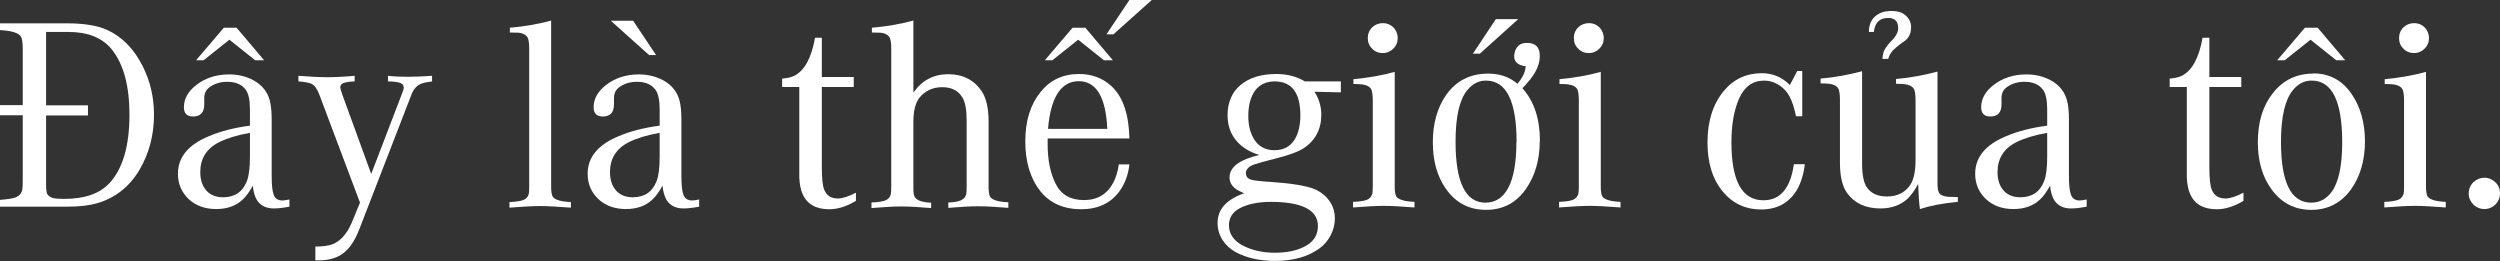
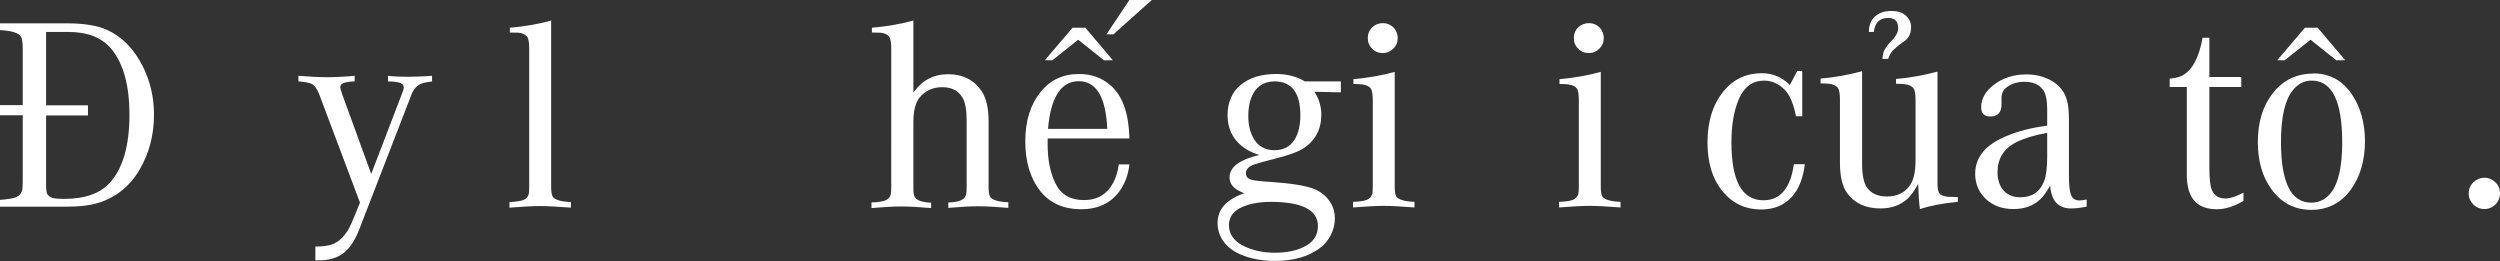
<svg xmlns="http://www.w3.org/2000/svg" viewBox="0 0 125.33 13.1">
  <rect x="0" y="0" width="125.33" height="13.1" fill="#333333" stroke="none" />
  <defs>
    <style>.d{fill:#fff;}</style>
  </defs>
  <g id="a" />
  <g id="b">
    <g id="c">
      <g>
        <path class="d" d="M1.14,5.78H0v-.51H1.14V2.42c0-.28-.03-.47-.08-.57-.12-.2-.47-.31-1.06-.34v-.34H3.38c.83,0,1.49,.11,1.97,.32,.76,.34,1.36,.95,1.8,1.82,.38,.75,.57,1.56,.57,2.45,0,1.02-.25,1.94-.73,2.76-.51,.85-1.22,1.41-2.13,1.67-.42,.12-.91,.17-1.48,.17H0v-.34c.39-.03,.65-.07,.8-.13,.18-.08,.29-.21,.32-.4,.01-.07,.02-.2,.02-.38v-3.33ZM2.31,1.59v3.69h2.1v.51H2.31v3.46c0,.23,.02,.39,.05,.46,.07,.13,.21,.22,.43,.24,.09,.01,.24,.02,.43,.02,1.02,0,1.77-.26,2.26-.78,.67-.72,1.01-1.87,1.01-3.44,0-1.46-.3-2.55-.9-3.29-.47-.57-1.19-.86-2.18-.86h-1.1Z" />
-         <path class="d" d="M12.69,9.28c-.18,.33-.36,.58-.53,.73-.33,.31-.77,.47-1.32,.47s-1.01-.16-1.36-.48c-.37-.34-.56-.77-.56-1.29,0-.83,.52-1.46,1.57-1.89,.59-.25,1.27-.42,2.04-.52v-.82c0-.46-.07-.79-.21-.98-.2-.27-.51-.4-.93-.4-.36,0-.66,.1-.91,.29-.16,.13-.24,.3-.24,.52v.12c0,.08,0,.15,0,.2,0,.41-.19,.61-.56,.61-.31,0-.46-.16-.46-.46,0-.42,.2-.79,.61-1.11,.46-.36,1.01-.54,1.66-.54,.45,0,.85,.1,1.21,.29,.44,.24,.72,.59,.83,1.04,.06,.23,.09,.55,.09,.94v2.82c0,.44,.03,.75,.1,.94s.21,.29,.44,.29c.08,0,.2-.02,.35-.05v.36c-.31,.06-.57,.09-.78,.09-.39,0-.67-.14-.85-.42-.11-.18-.18-.43-.21-.75Zm-1.48-7.89h.65l1.38,1.63h-.45l-1.29-1.03-1.29,1.03h-.38l1.39-1.63Zm1.32,5.27c-.63,.11-1.15,.27-1.55,.47-.63,.32-.94,.82-.94,1.5,0,.4,.11,.71,.32,.94,.2,.21,.47,.32,.82,.32,.59,0,.99-.27,1.2-.82,.1-.26,.15-.67,.15-1.21v-1.2Z" />
        <path class="d" d="M18.04,10.14l-2.04-5.42c-.11-.28-.24-.46-.41-.53-.13-.05-.35-.09-.63-.11v-.28c.53,.04,1,.07,1.41,.07s.88-.02,1.41-.07v.28c-.15,0-.29,.02-.4,.04-.22,.04-.32,.12-.32,.26,0,.04,.03,.17,.1,.36l1.45,3.98,1.51-3.94c.08-.19,.12-.32,.12-.38,0-.15-.1-.24-.31-.28-.13-.02-.29-.04-.48-.04v-.28c.35,.04,.69,.05,1.02,.05s.74-.02,1.19-.05v.28c-.23,.03-.43,.07-.58,.13-.21,.1-.36,.28-.46,.55l-2.61,6.74c-.24,.62-.54,1.04-.91,1.27-.3,.19-.67,.28-1.09,.28-.04,0-.11,0-.2,0v-.69c.32,0,.58-.03,.78-.09,.43-.13,.78-.5,1.04-1.1l.42-1.02Z" />
        <path class="d" d="M27.63,1.01V9.39c0,.22,.03,.38,.08,.47,.11,.16,.42,.25,.91,.27v.28c-.66-.05-1.17-.08-1.54-.08s-.89,.03-1.54,.08v-.28c.32-.01,.55-.05,.69-.1,.15-.06,.25-.17,.28-.32,.01-.06,.02-.16,.02-.32V2.43c0-.27-.03-.45-.08-.55-.08-.13-.23-.22-.46-.24-.12,0-.26-.01-.43-.01v-.24c.72-.06,1.42-.18,2.08-.36Z" />
-         <path class="d" d="M33.23,9.28c-.18,.33-.36,.58-.53,.73-.33,.31-.77,.47-1.32,.47s-1.01-.16-1.36-.48c-.37-.34-.56-.77-.56-1.29,0-.83,.52-1.46,1.57-1.89,.59-.25,1.27-.42,2.04-.52v-.82c0-.46-.07-.79-.21-.98-.2-.27-.51-.4-.93-.4-.36,0-.66,.1-.91,.29-.16,.13-.24,.3-.24,.52v.12c0,.08,0,.15,0,.2,0,.41-.19,.61-.56,.61-.31,0-.46-.16-.46-.46,0-.42,.2-.79,.61-1.11,.46-.36,1.01-.54,1.66-.54,.45,0,.85,.1,1.21,.29,.44,.24,.72,.59,.83,1.04,.06,.23,.09,.55,.09,.94v2.82c0,.44,.03,.75,.1,.94s.21,.29,.44,.29c.08,0,.2-.02,.35-.05v.36c-.31,.06-.57,.09-.78,.09-.39,0-.67-.14-.85-.42-.11-.18-.18-.43-.21-.75Zm-.16-2.62c-.63,.11-1.15,.27-1.55,.47-.63,.32-.94,.82-.94,1.5,0,.4,.11,.71,.32,.94,.2,.21,.47,.32,.82,.32,.59,0,.99-.27,1.2-.82,.1-.26,.15-.67,.15-1.21v-1.2Zm-.53-3.9l-1.92-1.72h1.12l1.15,1.72h-.35Z" />
-         <path class="d" d="M42.91,9.66v.41c-.47,.28-.91,.42-1.34,.42-.67,0-1.12-.26-1.34-.78-.09-.2-.14-.46-.16-.79,0-.08,0-.31,0-.7v-3.86h-.86v-.42c.24-.02,.44-.06,.61-.14,.51-.26,.86-.89,1.04-1.91h.34v1.97h1.6v.5h-1.6v4.02c0,.56,.04,.94,.12,1.13,.12,.3,.35,.44,.69,.44,.23,0,.53-.1,.9-.29Z" />
        <path class="d" d="M45.79,1.01v3.63c.44-.62,1.02-.92,1.75-.92s1.3,.29,1.68,.86c.22,.34,.34,.83,.34,1.5v3.32c0,.22,.03,.38,.08,.47,.11,.16,.42,.25,.91,.27v.28c-.6-.05-1.11-.08-1.51-.08s-.91,.03-1.5,.08v-.27c.28,0,.49-.05,.64-.11,.14-.07,.23-.17,.26-.31,.01-.06,.02-.16,.02-.3v-3.38c0-.55-.07-.93-.21-1.16-.21-.35-.55-.52-1.02-.52s-.88,.19-1.16,.56c-.18,.25-.28,.64-.28,1.17v3.33c0,.21,.02,.36,.07,.45,.11,.17,.39,.27,.82,.28v.27c-.59-.05-1.08-.08-1.49-.08s-.9,.03-1.5,.08v-.28c.32-.01,.55-.05,.69-.1,.15-.06,.25-.17,.28-.32,.01-.06,.02-.16,.02-.32V2.43c0-.27-.03-.45-.08-.55-.08-.13-.23-.22-.46-.24-.12,0-.26-.01-.43-.01v-.24c.72-.06,1.42-.18,2.08-.36Z" />
        <path class="d" d="M56.08,8.24h.54c-.06,.53-.23,.98-.5,1.35-.44,.6-1.08,.9-1.93,.9s-1.55-.3-2.03-.9c-.51-.64-.76-1.48-.76-2.5s.25-1.84,.76-2.47c.48-.61,1.13-.91,1.94-.91,.63,0,1.17,.2,1.61,.6,.58,.53,.88,1.4,.91,2.63h-4.1c0,.13,0,.22,0,.29,0,.78,.13,1.44,.4,1.98,.27,.55,.75,.82,1.42,.82s1.16-.29,1.47-.87c.13-.25,.23-.56,.28-.93Zm-2.32-6.85h.65l1.38,1.63h-.45l-1.29-1.03-1.29,1.03h-.38l1.39-1.63Zm1.75,5.07c-.07-1.59-.55-2.39-1.43-2.39s-1.41,.8-1.54,2.39h2.97Zm1.1-6.46h1.13l-1.92,1.72h-.35l1.15-1.72Z" />
        <path class="d" d="M65.39,4.08h1.83v.55l-1.32-.03c.22,.35,.34,.73,.34,1.15,0,.73-.3,1.3-.9,1.69-.26,.17-.75,.35-1.48,.53-.4,.1-.71,.19-.94,.26-.31,.1-.46,.25-.46,.45,0,.17,.09,.28,.27,.33,.14,.04,.46,.08,.98,.11,1.03,.07,1.74,.19,2.14,.34,.38,.15,.66,.39,.86,.71,.14,.23,.21,.49,.21,.78s-.07,.58-.22,.86c-.14,.27-.34,.5-.59,.67-.57,.4-1.3,.6-2.19,.6-.77,0-1.43-.15-1.97-.44-.29-.16-.51-.37-.67-.62-.16-.26-.24-.54-.24-.85,0-.67,.44-1.17,1.33-1.48-.19-.08-.34-.16-.43-.23-.2-.15-.3-.34-.3-.57,0-.51,.5-.89,1.49-1.12-.36-.11-.65-.26-.89-.46-.47-.39-.7-.9-.7-1.53s.21-1.14,.63-1.5c.44-.38,1.04-.57,1.81-.57,.54,0,1.01,.12,1.42,.36Zm-1.68,6.04c-.64,0-1.16,.11-1.56,.32-.36,.19-.54,.48-.54,.85,0,.41,.21,.74,.62,.98,.47,.26,1.03,.4,1.68,.4s1.18-.12,1.6-.37c.37-.22,.56-.55,.56-.97,0-.8-.79-1.21-2.36-1.21Zm.19-6.04c-.42,0-.75,.16-.98,.46-.22,.31-.34,.73-.34,1.27,0,.48,.1,.86,.29,1.17,.22,.36,.57,.55,1.02,.55s.79-.18,1.01-.53c.19-.31,.29-.72,.29-1.21,0-1.14-.43-1.71-1.3-1.71Z" />
        <path class="d" d="M69.92,3.6v5.78c0,.22,.03,.38,.08,.47,.11,.16,.42,.25,.91,.27v.28c-.66-.05-1.17-.08-1.54-.08s-.89,.03-1.54,.08v-.28c.32-.01,.55-.05,.69-.1,.15-.06,.24-.17,.28-.32,.01-.06,.02-.16,.02-.32V5.02c0-.26-.03-.45-.08-.55-.08-.13-.23-.21-.46-.24-.11-.01-.26-.02-.43-.02v-.24c.75-.07,1.44-.19,2.08-.37Zm-.59-2.44c.2,0,.38,.07,.52,.21s.22,.33,.22,.54-.07,.38-.22,.53c-.14,.14-.32,.22-.53,.22s-.39-.07-.53-.22c-.15-.14-.22-.32-.22-.53s.07-.39,.22-.54c.15-.14,.33-.21,.54-.21Z" />
-         <path class="d" d="M77.19,7.08c0,.91-.22,1.68-.65,2.33-.49,.74-1.17,1.11-2.04,1.11s-1.54-.36-2.04-1.09c-.42-.62-.63-1.38-.63-2.3s.22-1.72,.66-2.36c.51-.72,1.21-1.08,2.12-1.08,.58,0,1.07,.17,1.46,.51,.27-.31,.41-.61,.41-.89h-.03s-.08,0-.09-.01c-.37-.08-.51-.3-.43-.66,.08-.32,.28-.49,.61-.49,.45,0,.67,.23,.65,.69,0,.41-.21,.86-.64,1.33-.04,.05-.07,.09-.11,.13-.04,.04-.08,.08-.12,.12,.59,.66,.88,1.54,.88,2.66Zm-1.16,.05c0-2.06-.51-3.09-1.54-3.09-.36,0-.67,.16-.94,.49-.39,.48-.58,1.34-.58,2.58,0,2.03,.5,3.05,1.5,3.05s1.55-1.01,1.55-3.02Zm-1.04-6.17h1.12l-1.92,1.73h-.35l1.15-1.73Z" />
        <path class="d" d="M80.25,3.6v5.78c0,.22,.03,.38,.08,.47,.11,.16,.42,.25,.91,.27v.28c-.66-.05-1.17-.08-1.54-.08s-.89,.03-1.54,.08v-.28c.32-.01,.55-.05,.69-.1,.15-.06,.24-.17,.28-.32,.01-.06,.02-.16,.02-.32V5.02c0-.26-.03-.45-.08-.55-.08-.13-.23-.21-.46-.24-.11-.01-.26-.02-.43-.02v-.24c.75-.07,1.44-.19,2.08-.37Zm-.59-2.44c.2,0,.38,.07,.52,.21s.22,.33,.22,.54-.07,.38-.22,.53c-.14,.14-.32,.22-.53,.22s-.39-.07-.53-.22c-.15-.14-.22-.32-.22-.53s.07-.39,.22-.54c.15-.14,.33-.21,.54-.21Z" />
        <path class="d" d="M90.35,3.56v2.27h-.31c-.09-.41-.19-.74-.32-.98-.13-.25-.31-.44-.54-.59-.23-.14-.47-.22-.73-.22-.58,0-1,.3-1.27,.91-.25,.57-.38,1.3-.38,2.18,0,1.94,.53,2.91,1.6,2.91,.85,0,1.36-.6,1.53-1.81h.55c-.06,.5-.19,.92-.38,1.26-.39,.67-.99,1.01-1.81,1.01s-1.46-.32-1.97-.95c-.48-.61-.72-1.41-.72-2.41,0-1.06,.27-1.91,.8-2.56,.5-.61,1.14-.91,1.93-.91,.54,0,1.01,.2,1.4,.59l.37-.7h.24Z" />
        <path class="d" d="M93.35,3.6v4.61c0,.55,.08,.94,.23,1.17,.21,.31,.54,.47,1.02,.47,.52,0,.91-.2,1.17-.59,.17-.26,.26-.67,.26-1.24v-3.01c0-.26-.03-.45-.08-.55-.08-.13-.23-.21-.46-.24-.12-.01-.27-.02-.44-.02v-.24c.71-.06,1.41-.19,2.08-.37v5.61c0,.23,.03,.39,.08,.47,.07,.11,.23,.18,.48,.2,.1,0,.25,0,.46,.01v.24c-.75,.07-1.38,.19-1.9,.36-.04-.26-.07-.68-.09-1.26-.18,.34-.37,.6-.56,.77-.36,.31-.8,.46-1.33,.46-.74,0-1.3-.26-1.67-.77-.24-.33-.36-.84-.36-1.52v-3.17c0-.26-.03-.45-.08-.55-.08-.13-.23-.21-.46-.24-.12-.01-.26-.02-.43-.02v-.24c.71-.06,1.41-.19,2.08-.37Zm2.45-2.2c.01,.24-.08,.45-.28,.63-.08,.05-.17,.12-.28,.2-.11,.08-.22,.18-.35,.3-.11,.13-.19,.27-.23,.42h-.29c.02-.22,.05-.36,.1-.44,.08-.16,.22-.33,.4-.51,.19-.2,.29-.4,.29-.59,0-.34-.17-.51-.5-.51-.43,0-.67,.23-.72,.7h-.25c0-.44,.18-.75,.54-.93,.16-.08,.35-.12,.59-.12,.27,0,.48,.05,.63,.16,.24,.17,.36,.39,.36,.68Z" />
        <path class="d" d="M102.79,9.28c-.18,.33-.36,.58-.53,.73-.33,.31-.77,.47-1.32,.47s-1.01-.16-1.36-.48c-.37-.34-.56-.77-.56-1.29,0-.83,.52-1.46,1.57-1.89,.59-.25,1.27-.42,2.04-.52v-.82c0-.46-.07-.79-.21-.98-.2-.27-.51-.4-.93-.4-.36,0-.66,.1-.91,.29-.16,.13-.24,.3-.24,.52v.12c0,.08,0,.15,0,.2,0,.41-.19,.61-.56,.61-.31,0-.46-.16-.46-.46,0-.42,.2-.79,.61-1.11,.46-.36,1.01-.54,1.66-.54,.45,0,.85,.1,1.21,.29,.44,.24,.72,.59,.83,1.04,.06,.23,.09,.55,.09,.94v2.82c0,.44,.03,.75,.1,.94s.21,.29,.44,.29c.08,0,.2-.02,.35-.05v.36c-.31,.06-.57,.09-.78,.09-.39,0-.67-.14-.85-.42-.11-.18-.18-.43-.21-.75Zm-.16-2.62c-.63,.11-1.15,.27-1.55,.47-.63,.32-.94,.82-.94,1.5,0,.4,.11,.71,.32,.94,.2,.21,.47,.32,.82,.32,.59,0,.99-.27,1.2-.82,.1-.26,.15-.67,.15-1.21v-1.2Z" />
        <path class="d" d="M112.47,9.66v.41c-.47,.28-.91,.42-1.34,.42-.67,0-1.12-.26-1.34-.78-.09-.2-.14-.46-.16-.79,0-.08,0-.31,0-.7v-3.86h-.86v-.42c.24-.02,.44-.06,.61-.14,.51-.26,.86-.89,1.04-1.91h.34v1.97h1.6v.5h-1.6v4.02c0,.56,.04,.94,.12,1.13,.12,.3,.35,.44,.69,.44,.23,0,.53-.1,.9-.29Z" />
        <path class="d" d="M115.97,3.68c.79,0,1.43,.33,1.9,1,.46,.66,.69,1.46,.69,2.41s-.24,1.77-.71,2.42c-.49,.67-1.16,1.01-1.98,1.01s-1.49-.34-1.98-1.01c-.47-.63-.7-1.43-.7-2.38,0-1.01,.25-1.83,.76-2.47,.51-.65,1.19-.97,2.02-.97Zm-.43-2.29h.65l1.38,1.63h-.45l-1.29-1.03-1.29,1.03h-.38l1.39-1.63Zm.34,2.65c-.36,0-.68,.16-.94,.49-.39,.48-.59,1.34-.59,2.58,0,2.03,.5,3.05,1.52,3.05,.41,0,.75-.18,1.02-.54,.35-.48,.53-1.31,.53-2.48,0-2.07-.51-3.1-1.53-3.1Z" />
-         <path class="d" d="M121.62,3.6v5.78c0,.22,.03,.38,.08,.47,.11,.16,.42,.25,.91,.27v.28c-.66-.05-1.17-.08-1.54-.08s-.89,.03-1.54,.08v-.28c.32-.01,.55-.05,.69-.1,.15-.06,.24-.17,.28-.32,.01-.06,.02-.16,.02-.32V5.02c0-.26-.03-.45-.08-.55-.08-.13-.23-.21-.46-.24-.11-.01-.26-.02-.43-.02v-.24c.75-.07,1.44-.19,2.08-.37Zm-.59-2.44c.2,0,.38,.07,.52,.21s.22,.33,.22,.54-.07,.38-.22,.53c-.14,.14-.32,.22-.53,.22s-.39-.07-.53-.22c-.15-.14-.22-.32-.22-.53s.07-.39,.22-.54c.15-.14,.33-.21,.54-.21Z" />
        <path class="d" d="M124.55,8.91c.21,0,.39,.08,.55,.23s.23,.34,.23,.55-.08,.41-.23,.56-.34,.23-.55,.23-.41-.08-.56-.23c-.15-.16-.23-.34-.23-.55s.08-.41,.23-.56c.16-.15,.35-.23,.57-.23Z" />
      </g>
    </g>
  </g>
</svg>